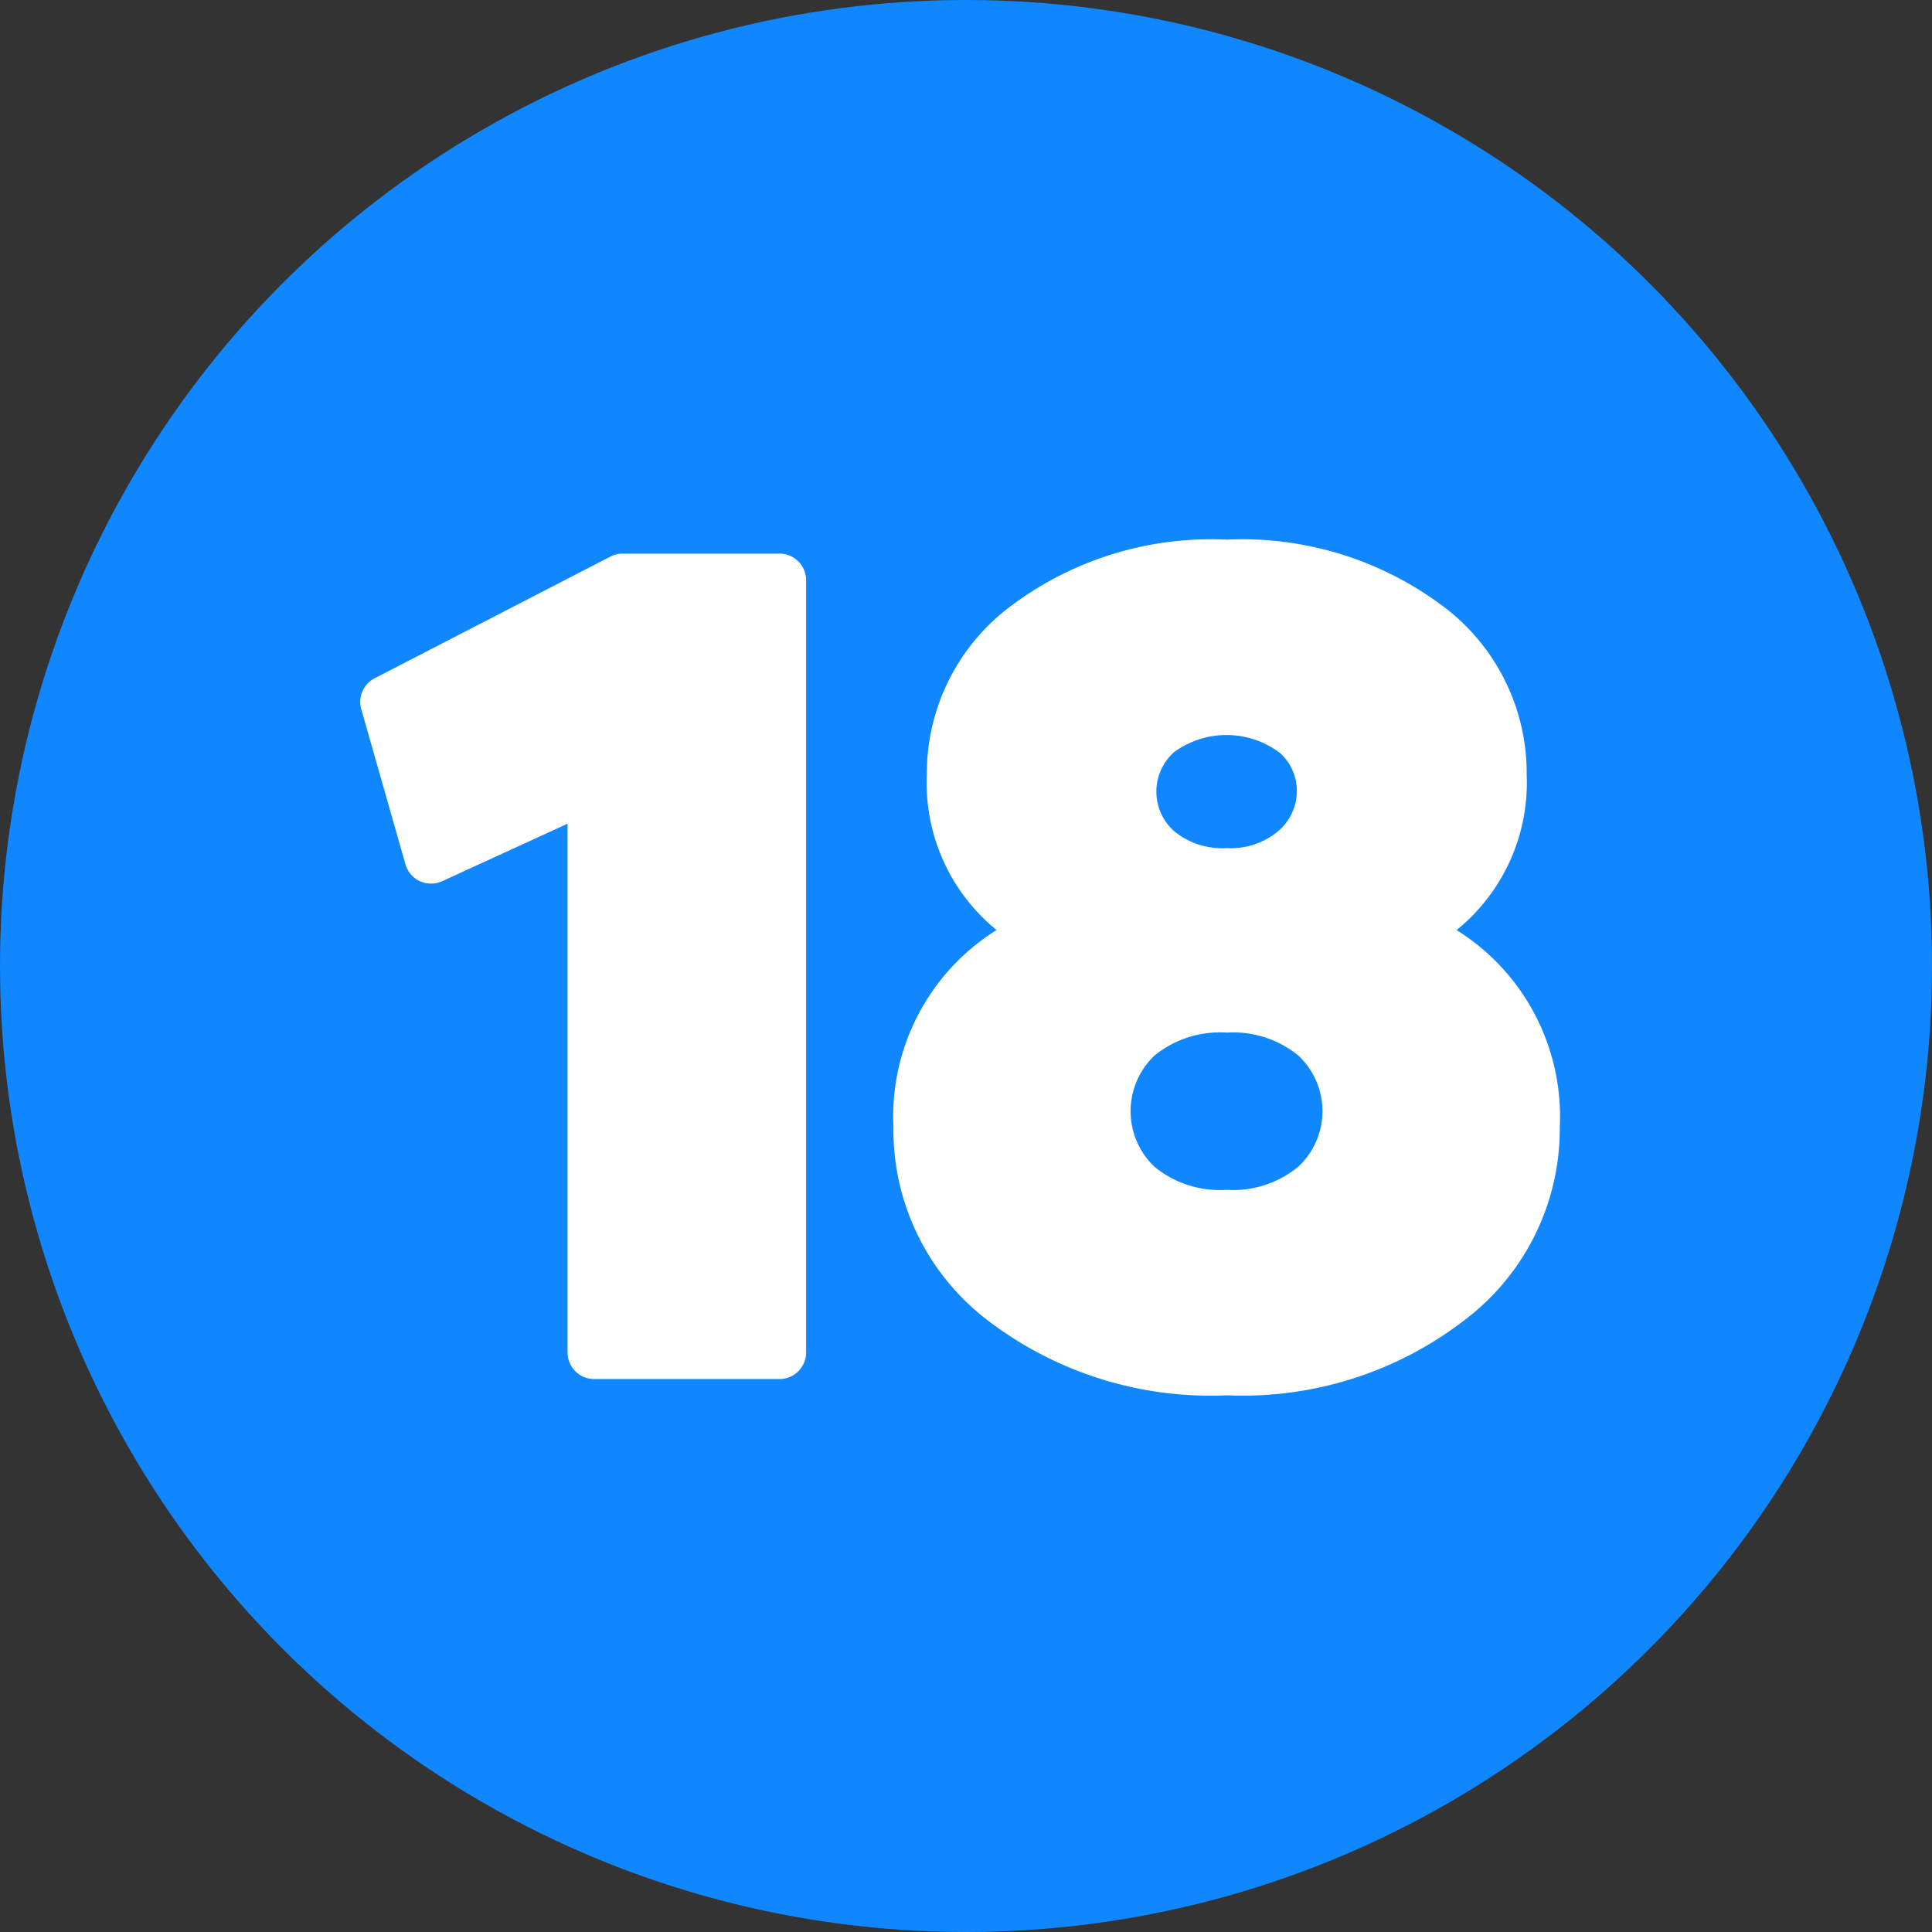
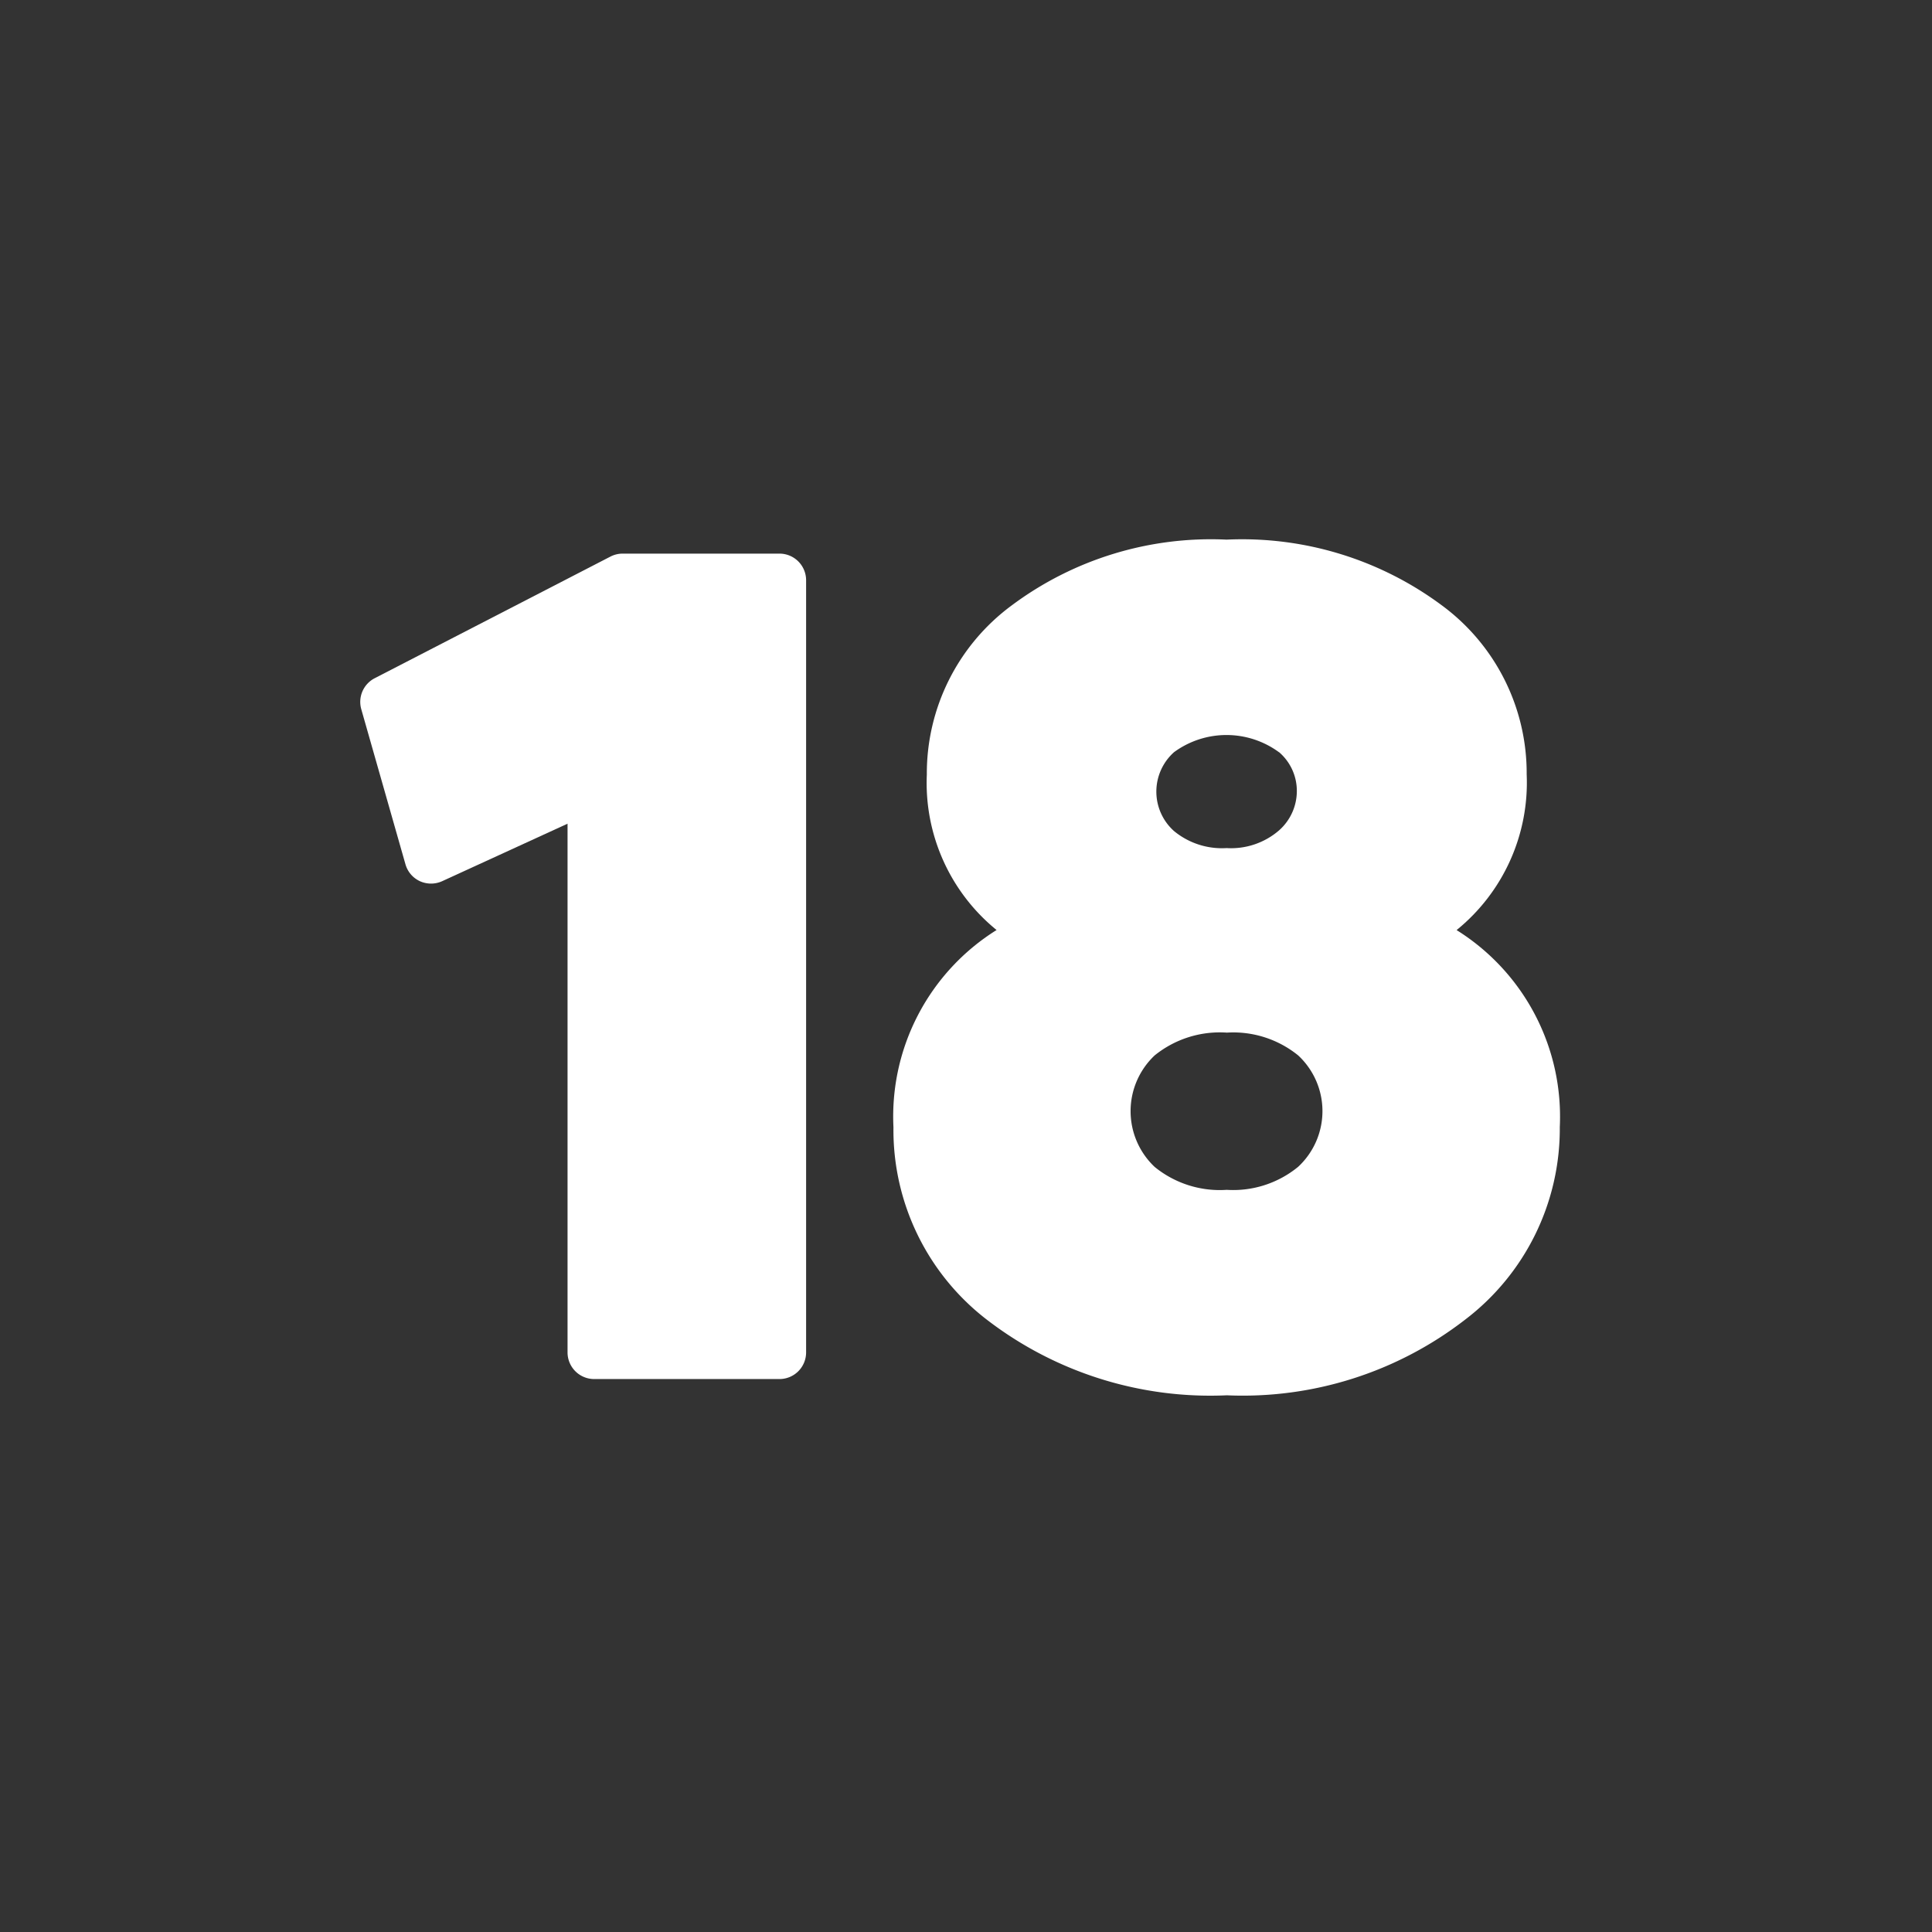
<svg xmlns="http://www.w3.org/2000/svg" fill="#000000" height="29" preserveAspectRatio="xMidYMid meet" version="1" viewBox="1.5 1.5 29.0 29.0" width="29" zoomAndPan="magnify">
  <rect x="1.5" y="1.5" width="29.0" height="29.0" fill="#333333" stroke="none" />
  <g data-name="Layer 84">
    <g id="change1_1">
-       <circle cx="16" cy="16" fill="#1087ff" r="14.5" />
-     </g>
+       </g>
    <g id="change2_1">
      <path d="M10.845,9.81a.4.4,0,0,0-.183.045L7.123,11.681a.4.4,0,0,0-.2.465l.663,2.327a.4.4,0,0,0,.217.254.405.405,0,0,0,.334,0l1.882-.863V21.8a.4.4,0,0,0,.4.4H13.2a.4.4,0,0,0,.4-.4V10.21a.4.4,0,0,0-.4-.4Z" fill="#ffffff" fill-rule="evenodd" />
    </g>
    <g id="change2_2">
      <path d="M20.7,12.791a.766.766,0,0,1,.266.582.788.788,0,0,1-.269.593,1.1,1.1,0,0,1-.785.264,1.13,1.13,0,0,1-.79-.256.793.793,0,0,1,0-1.183,1.332,1.332,0,0,1,1.576,0Zm-.788,6.569a1.547,1.547,0,0,1-1.08-.344,1.15,1.15,0,0,1,0-1.674A1.556,1.556,0,0,1,19.916,17a1.546,1.546,0,0,1,1.07.342,1.141,1.141,0,0,1,0,1.672A1.536,1.536,0,0,1,19.916,19.36Zm3.453-3.9a2.85,2.85,0,0,0,1.051-2.337,3.129,3.129,0,0,0-1.277-2.539A5.025,5.025,0,0,0,19.912,9.6a5,5,0,0,0-3.228.989,3.134,3.134,0,0,0-1.272,2.538,2.846,2.846,0,0,0,1.047,2.333,3.3,3.3,0,0,0-1.548,2.959,3.592,3.592,0,0,0,1.415,2.9,5.5,5.5,0,0,0,3.59,1.125,5.452,5.452,0,0,0,3.579-1.138,3.6,3.6,0,0,0,1.418-2.889A3.3,3.3,0,0,0,23.369,15.464Z" fill="#ffffff" />
    </g>
  </g>
</svg>